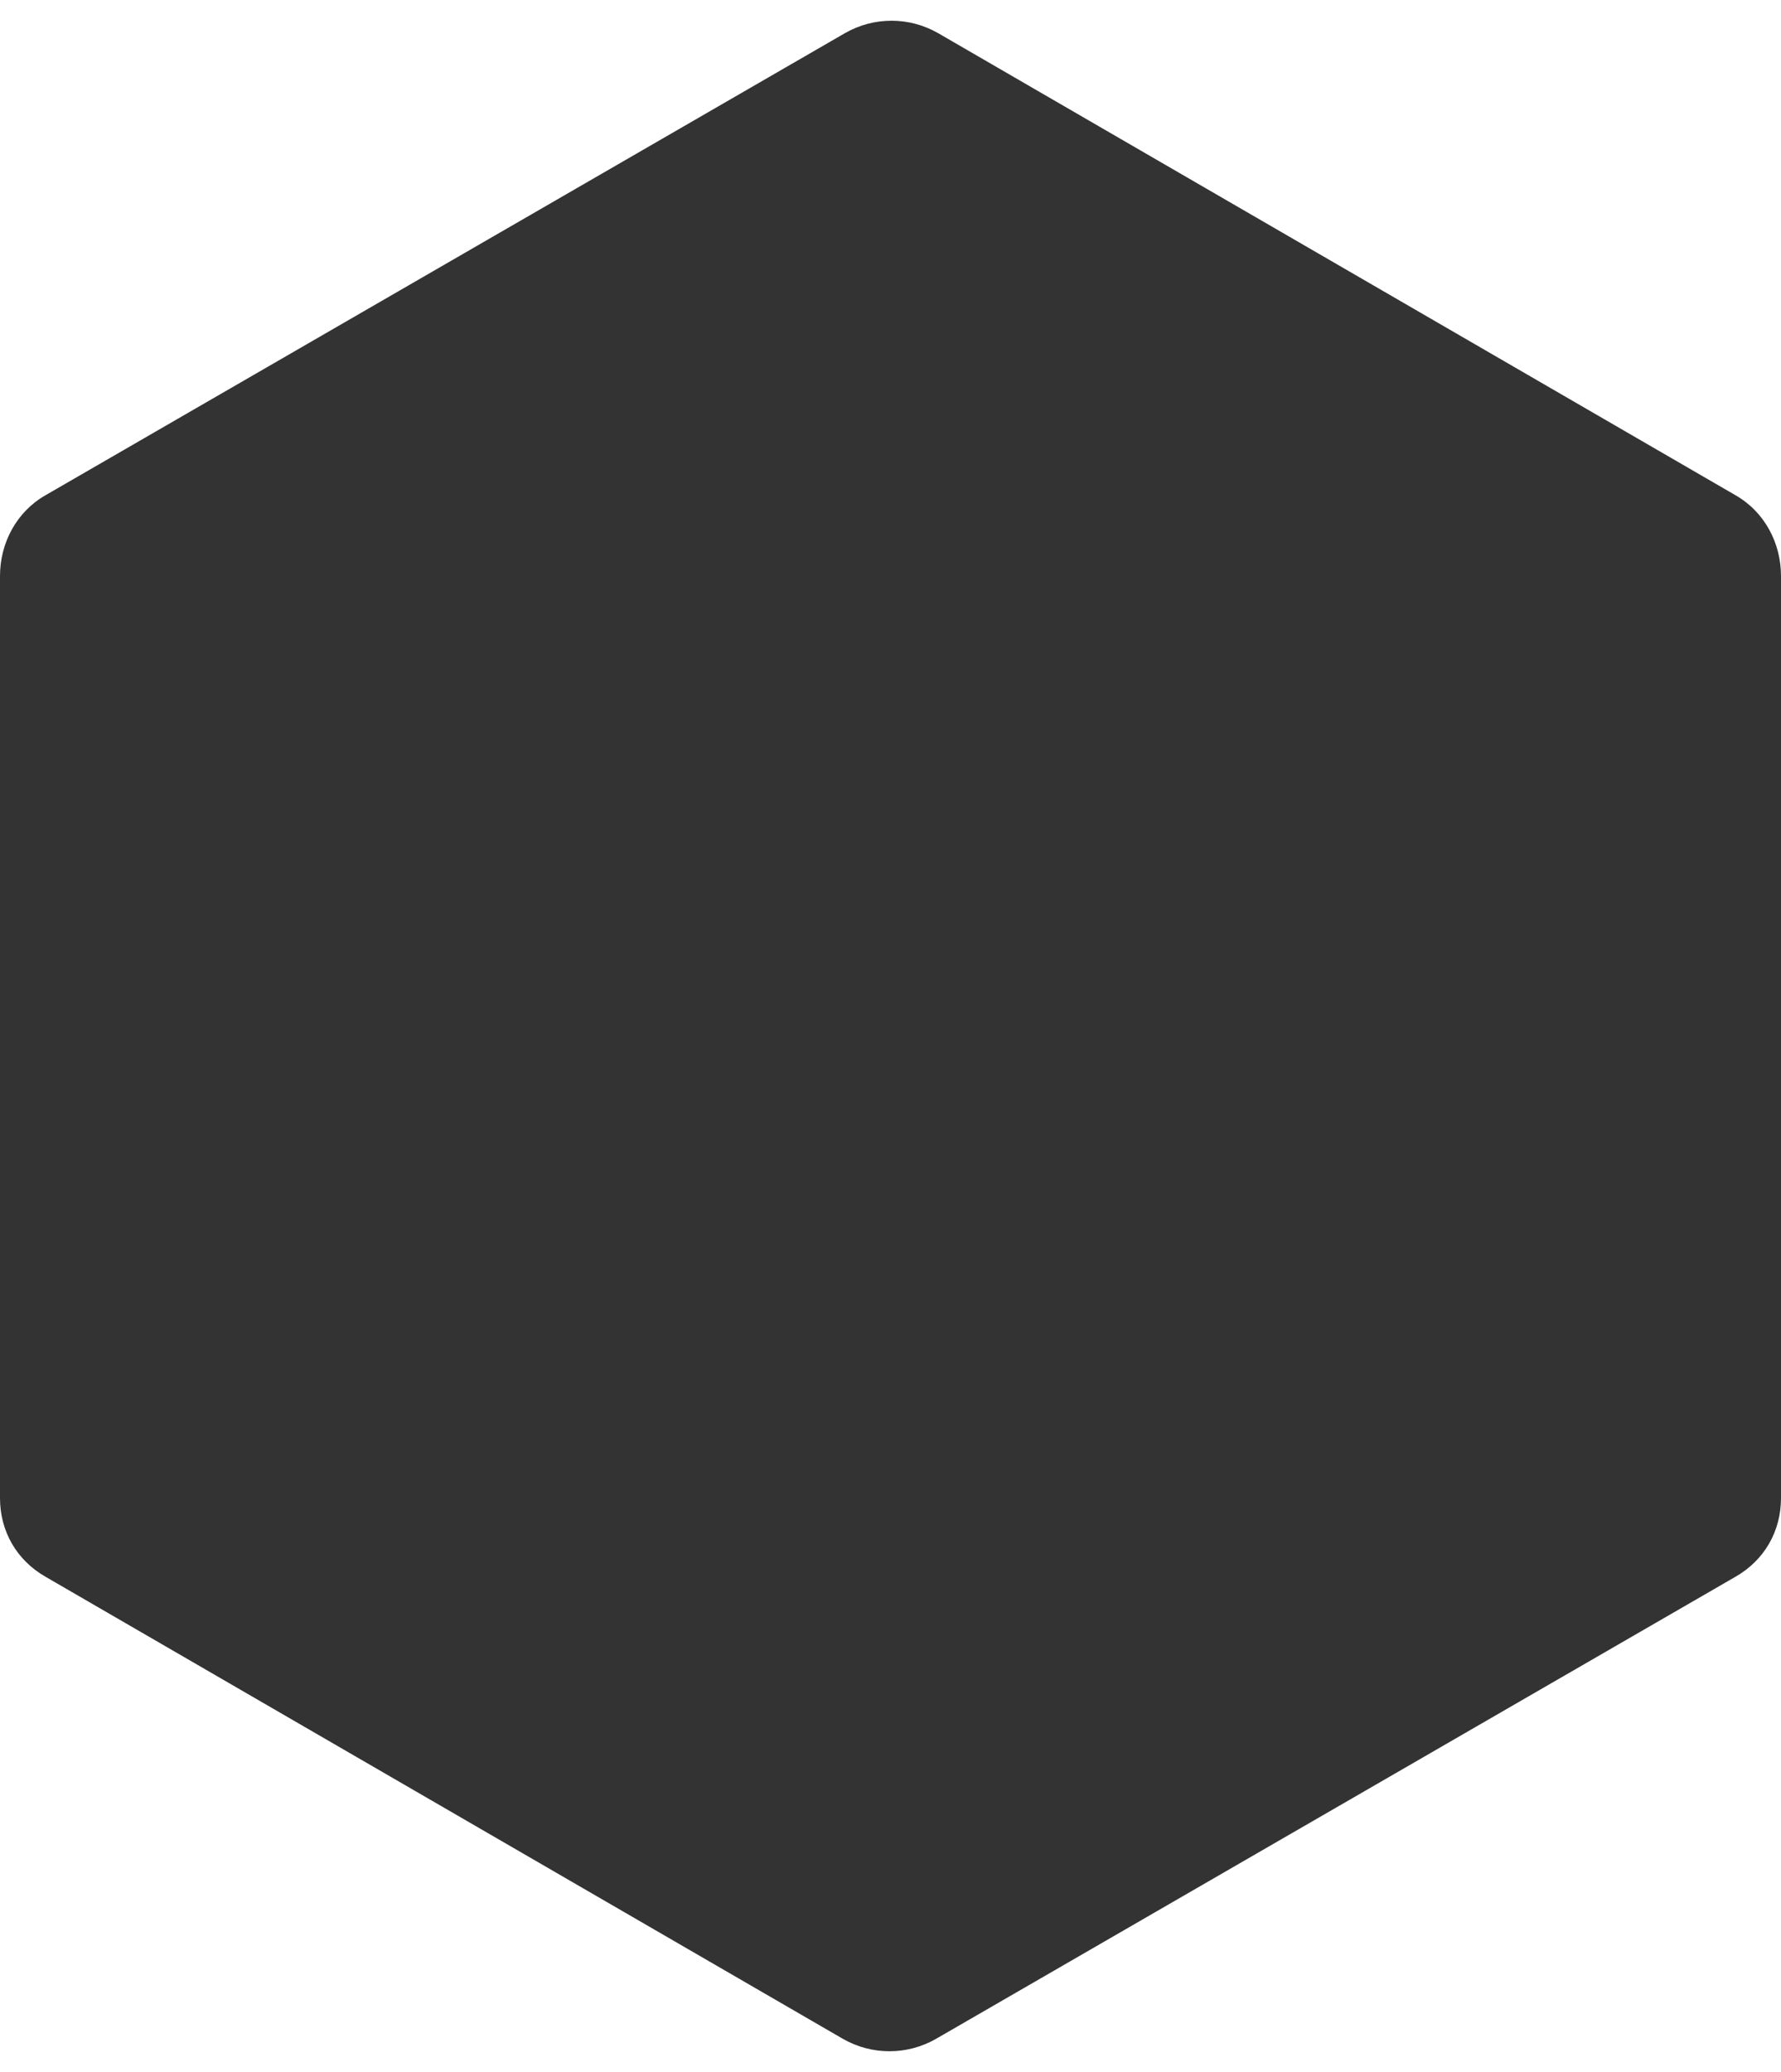
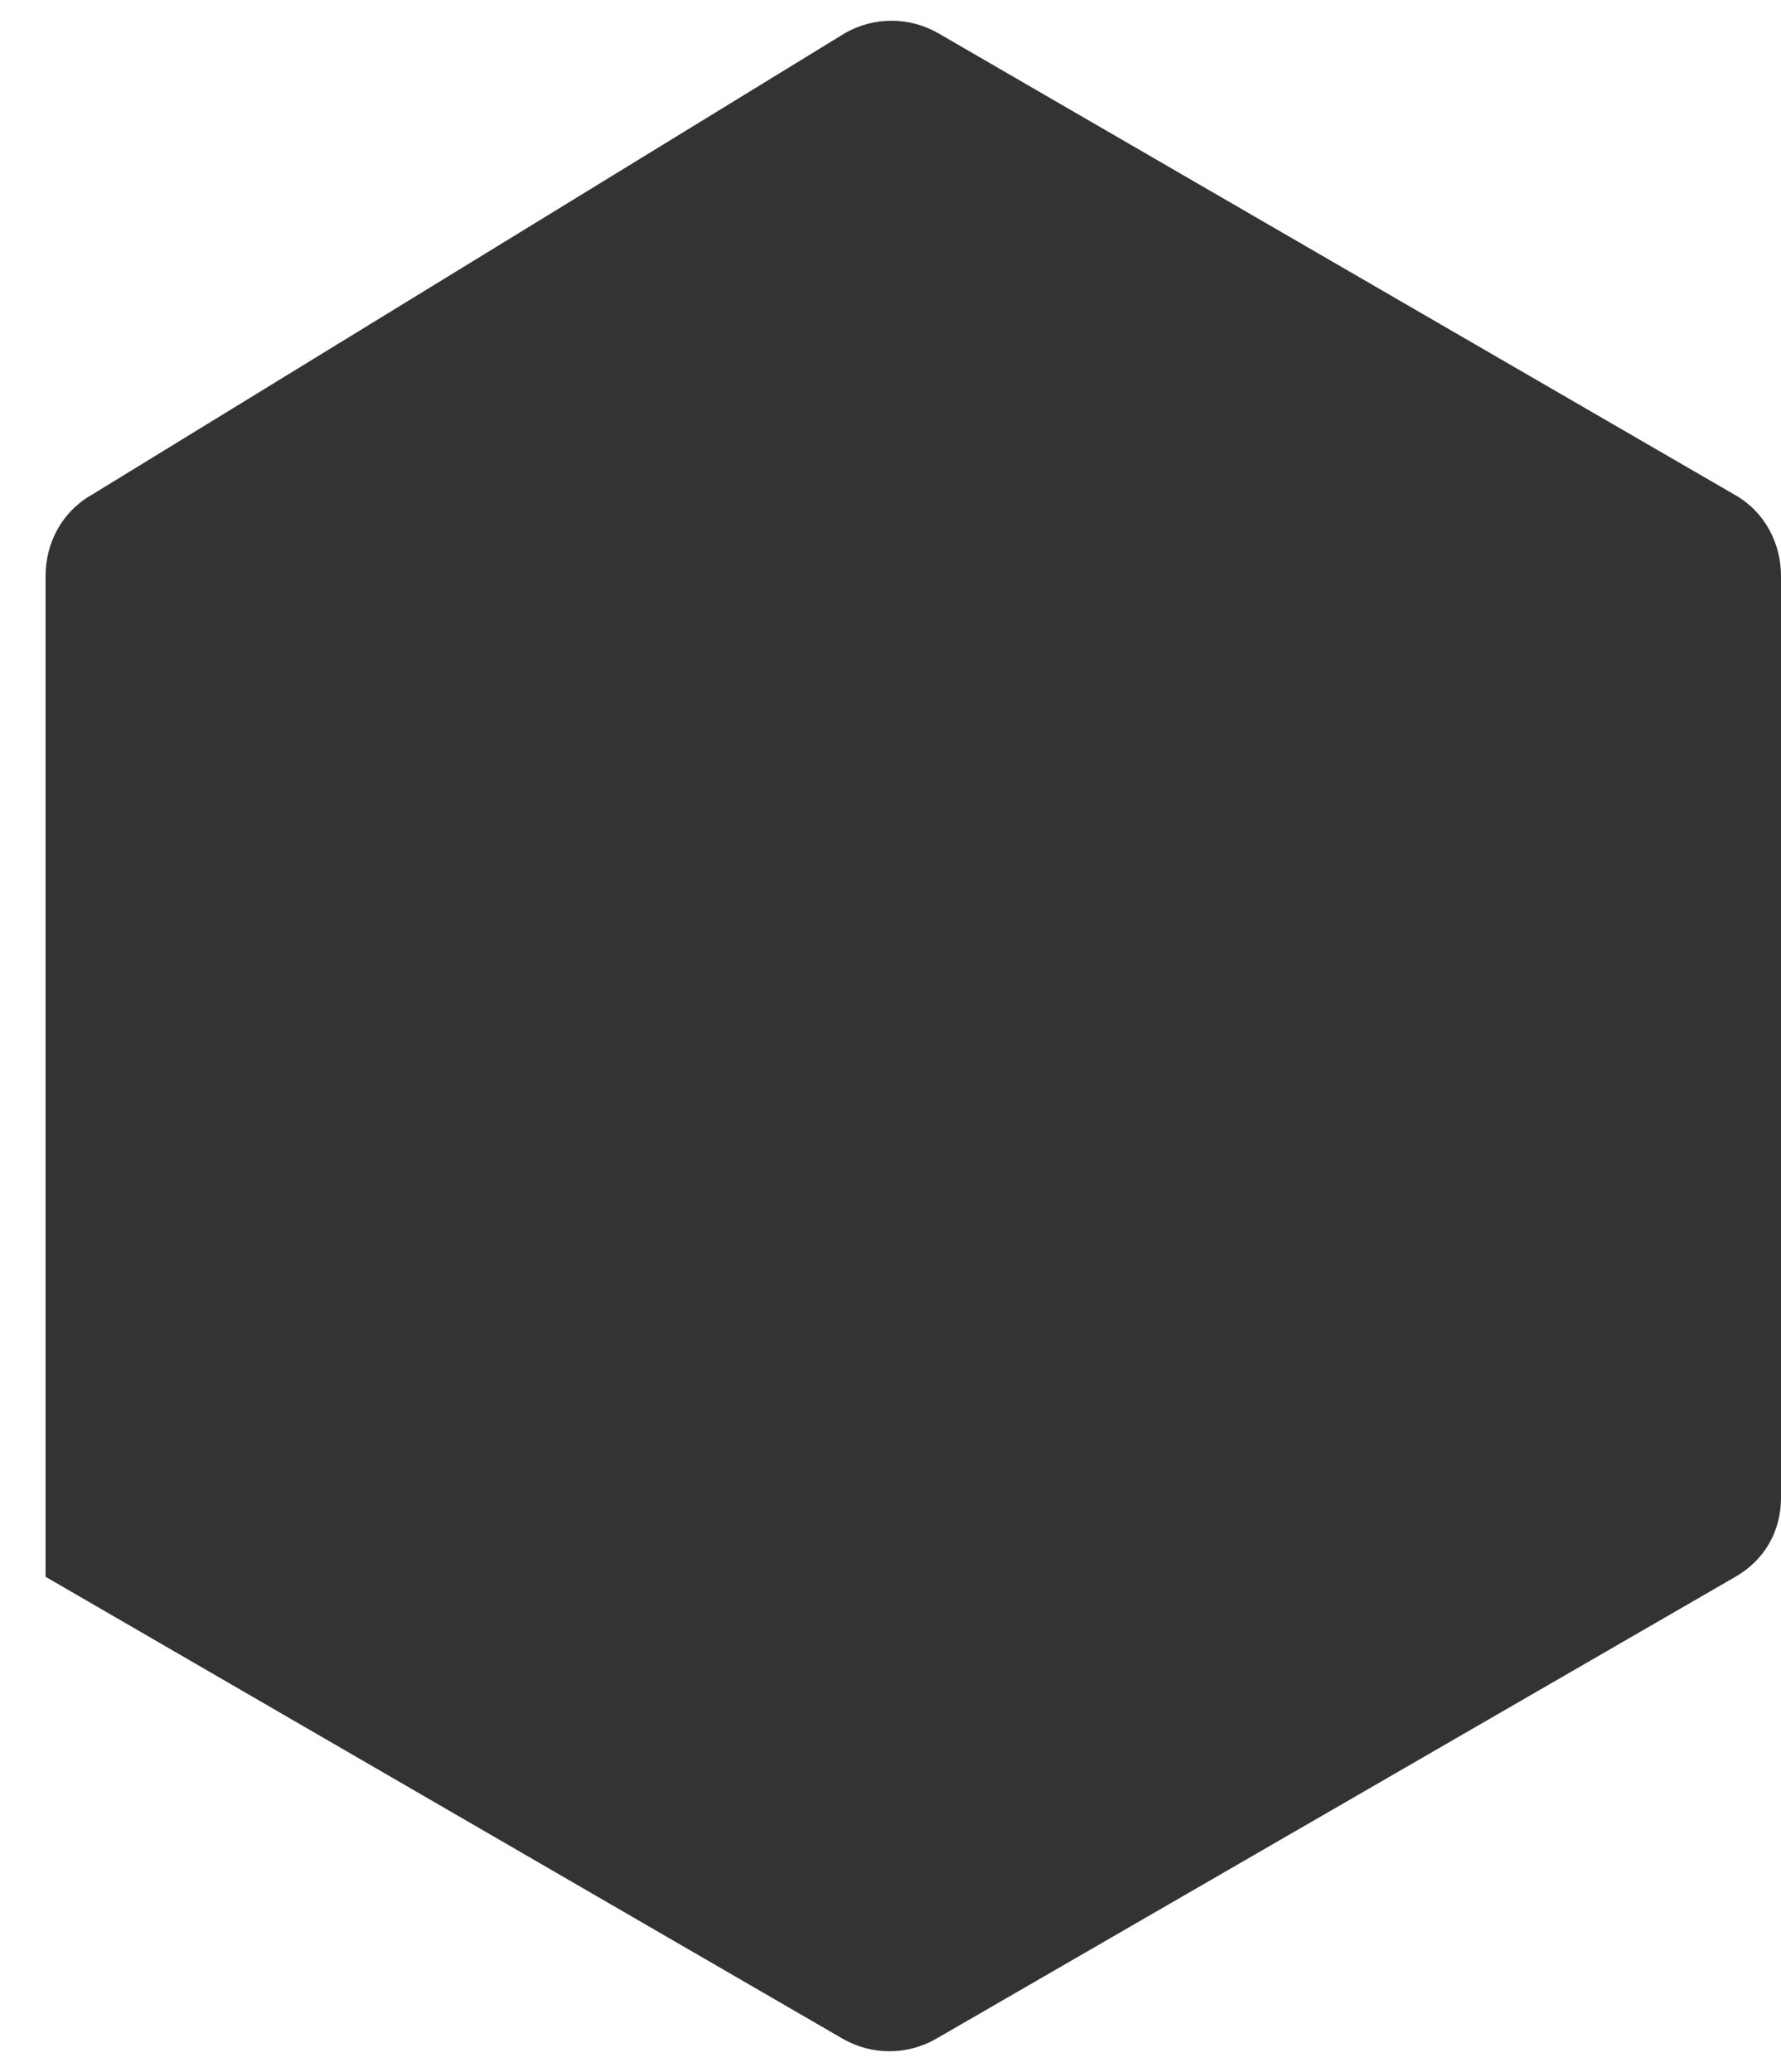
<svg xmlns="http://www.w3.org/2000/svg" version="1.1" id="Laag_1" x="0px" y="0px" viewBox="0 0 86 100" style="enable-background:new 0 0 86 100;" xml:space="preserve">
  <rect x="0" y="0" width="86" height="100" fill="#333333" stroke="none" />
  <style type="text/css">
	.st0{fill:#FFFFFF;}
</style>
  <g>
-     <path class="st0" d="M-7,0v100H93V0H-7z M86,72.3c0,1.6-0.8,3-2.2,3.8L45.2,98.4c-1.4,0.8-3.1,0.8-4.5,0L2.2,76.1   C0.8,75.3,0,73.9,0,72.3V27.8c0-1.6,0.8-3.1,2.2-3.9L40.8,1.6c1.4-0.8,3.1-0.8,4.5,0l38.5,22.3c1.4,0.8,2.2,2.3,2.2,3.9V72.3z" />
+     <path class="st0" d="M-7,0v100H93V0H-7z M86,72.3c0,1.6-0.8,3-2.2,3.8L45.2,98.4c-1.4,0.8-3.1,0.8-4.5,0L2.2,76.1   V27.8c0-1.6,0.8-3.1,2.2-3.9L40.8,1.6c1.4-0.8,3.1-0.8,4.5,0l38.5,22.3c1.4,0.8,2.2,2.3,2.2,3.9V72.3z" />
  </g>
</svg>